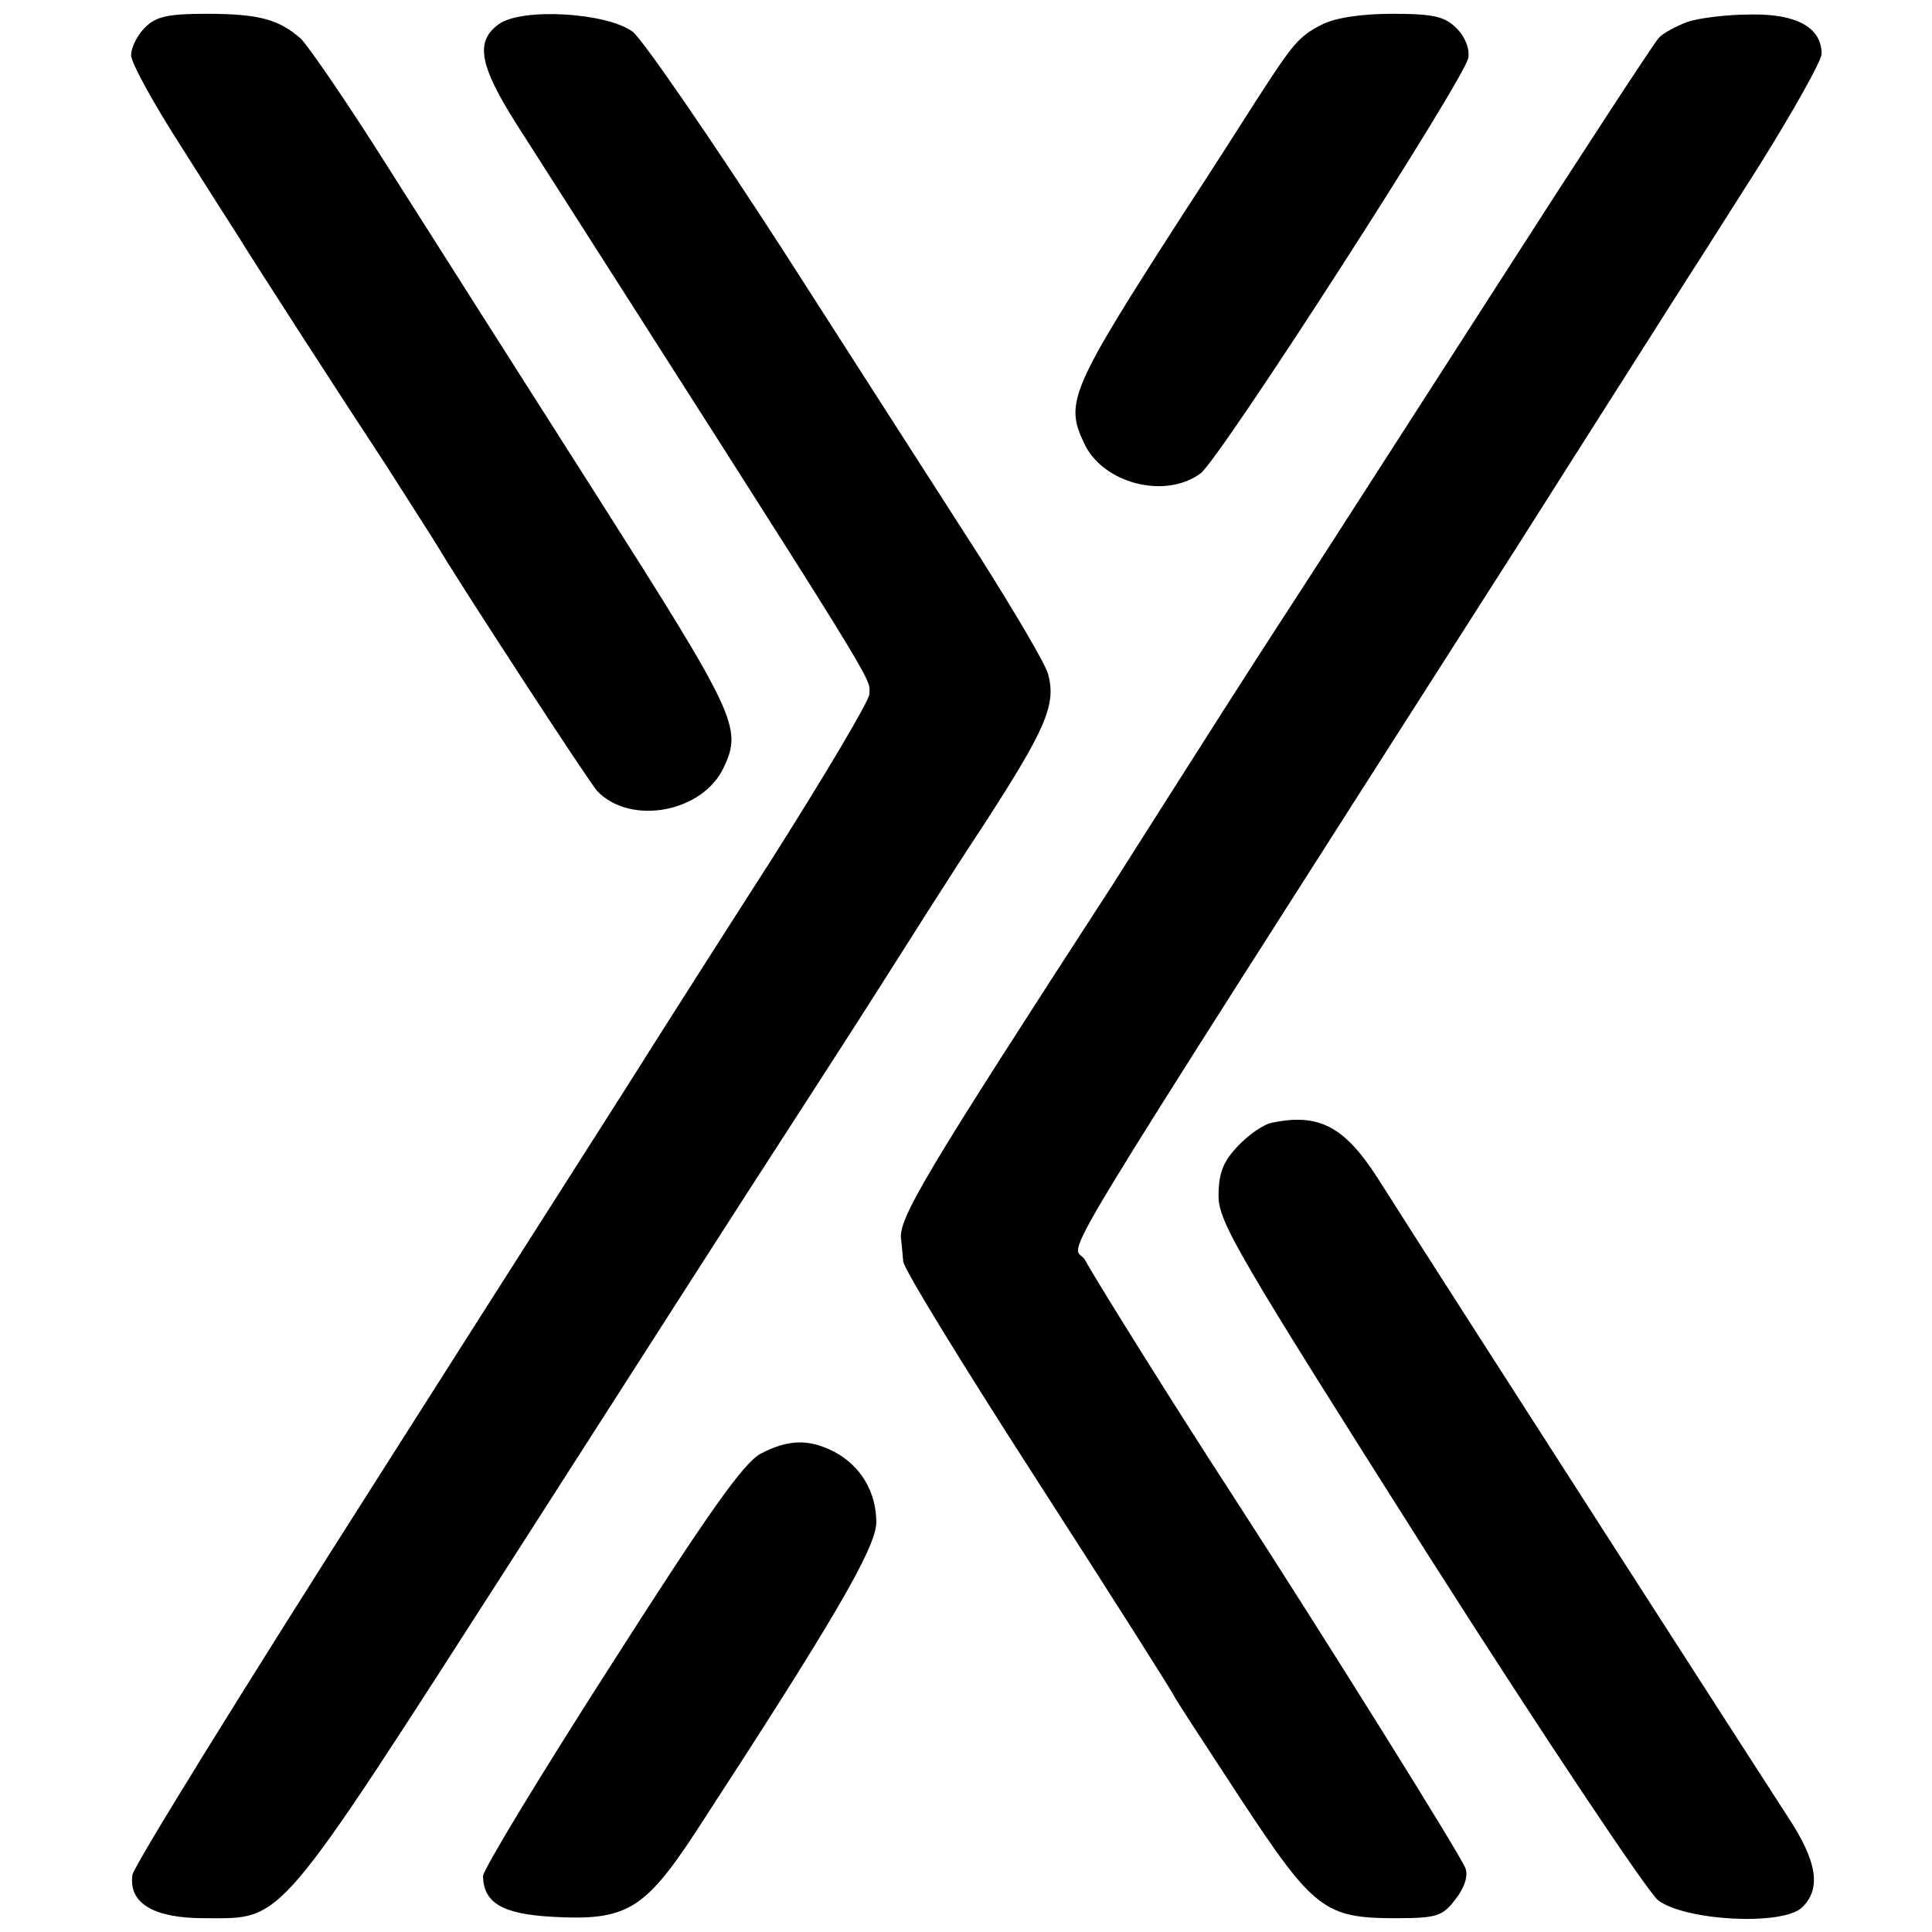
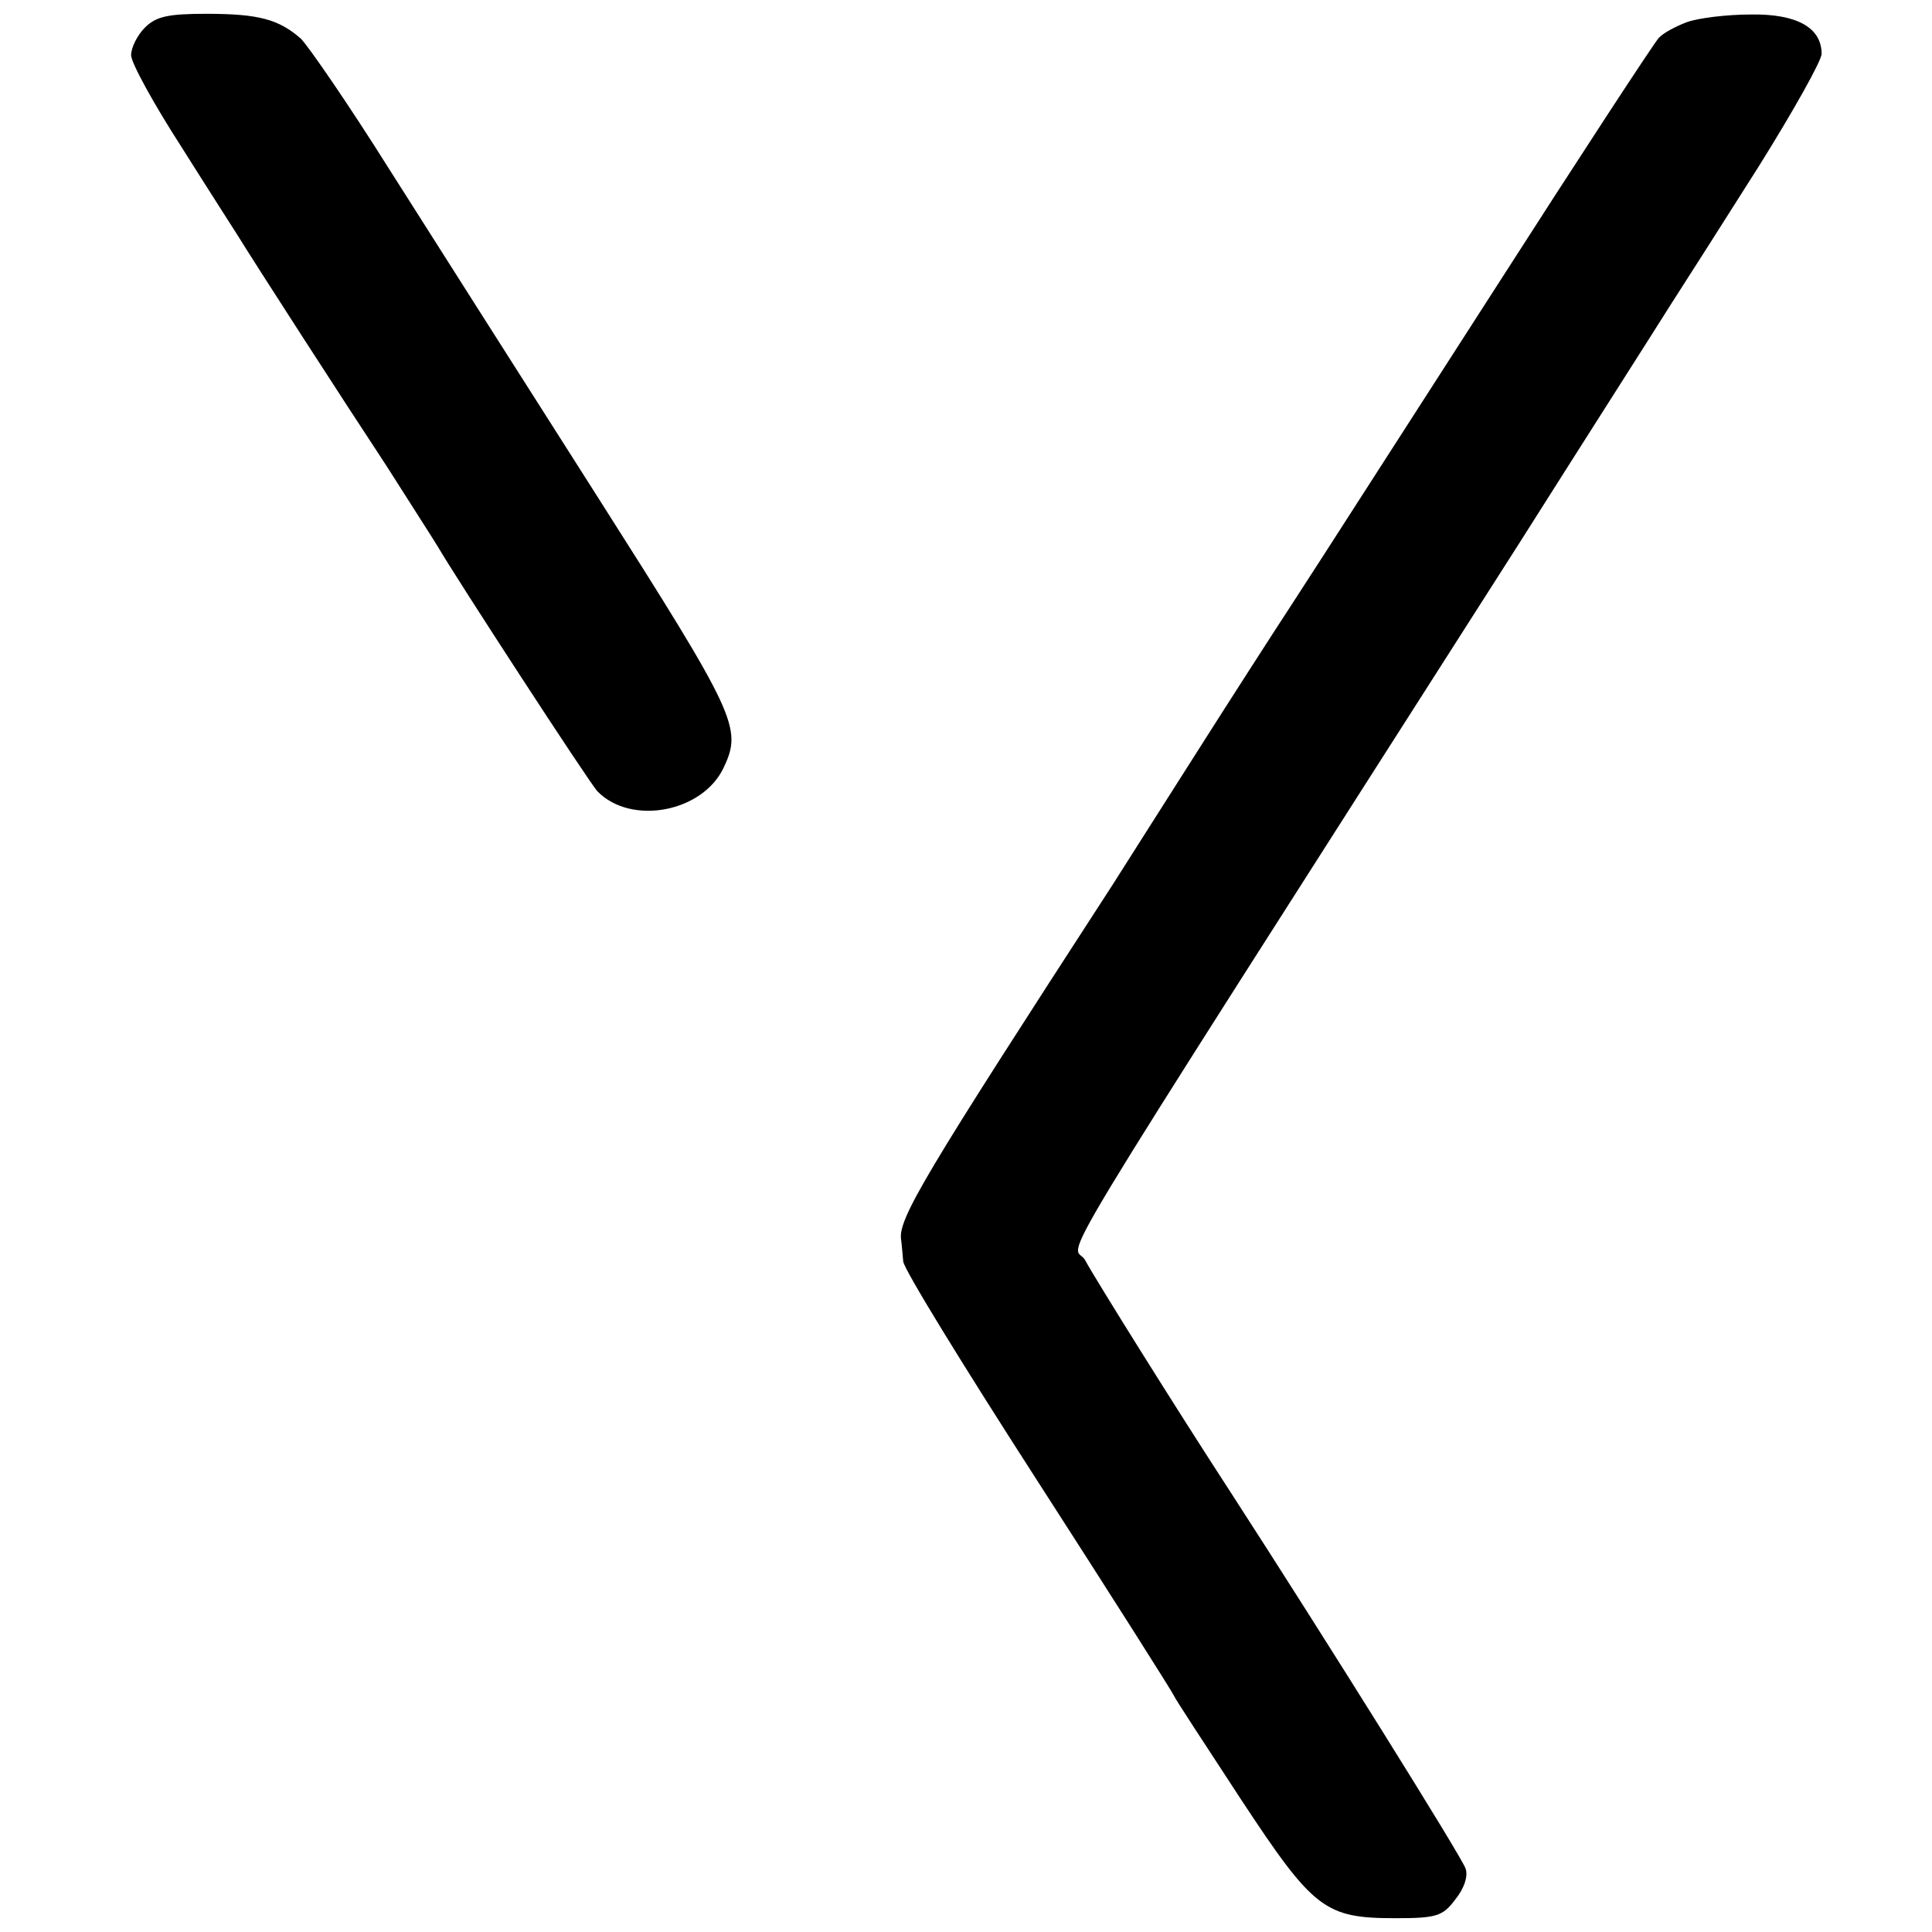
<svg xmlns="http://www.w3.org/2000/svg" version="1.0" width="280pt" height="280pt" viewBox="0 0 280 280" preserveAspectRatio="xMidYMid meet">
  <g transform="translate(0,280) scale(0.1,-0.1)" fill="#000000" stroke="none">
-     <path d="M210 2760 c-11 -11 -20 -29 -20 -40 0 -11 33 -71 73 -133 39 -62 77 -121 82 -129 22 -36 153 -239 215 -333 35 -55 69 -108 75 -118 23 -40 220 -343 231 -354 49 -50 153 -30 183 35 27 57 18 76 -183 392 -107 168 -243 382 -302 475 -59 94 -117 178 -128 189 -32 28 -61 36 -137 36 -56 0 -73 -4 -89 -20z" />
-     <path d="M723 2765 c-35 -25 -28 -60 25 -144 539 -844 512 -800 512 -827 0 -9 -64 -117 -142 -240 -79 -123 -159 -249 -178 -279 -19 -31 -195 -306 -390 -613 -195 -306 -356 -566 -358 -579 -6 -41 30 -63 104 -63 117 0 100 -19 454 532 173 270 344 537 380 592 36 56 99 153 139 216 40 63 110 174 157 245 90 139 105 174 93 218 -4 15 -49 91 -99 170 -50 78 -178 277 -283 441 -106 164 -205 308 -220 320 -38 28 -161 35 -194 11z" />
-     <path d="M1915 2764 c-33 -17 -41 -27 -94 -109 -21 -33 -67 -105 -103 -160 -167 -259 -175 -278 -147 -337 27 -59 118 -82 169 -44 29 22 381 569 388 602 2 13 -4 30 -17 43 -17 17 -33 21 -93 21 -46 0 -84 -6 -103 -16z" />
+     <path d="M210 2760 c-11 -11 -20 -29 -20 -40 0 -11 33 -71 73 -133 39 -62 77 -121 82 -129 22 -36 153 -239 215 -333 35 -55 69 -108 75 -118 23 -40 220 -343 231 -354 49 -50 153 -30 183 35 27 57 18 76 -183 392 -107 168 -243 382 -302 475 -59 94 -117 178 -128 189 -32 28 -61 36 -137 36 -56 0 -73 -4 -89 -20" />
    <path d="M2445 2768 c-16 -6 -35 -16 -41 -23 -6 -6 -114 -171 -239 -366 -125 -194 -255 -397 -289 -449 -34 -52 -95 -147 -135 -210 -40 -63 -98 -154 -129 -203 -273 -421 -311 -484 -306 -514 1 -7 2 -21 3 -31 0 -10 88 -153 195 -319 107 -166 195 -305 197 -310 2 -5 46 -72 97 -150 106 -161 122 -173 225 -173 59 0 68 3 86 27 13 16 19 34 15 45 -5 16 -205 336 -339 543 -82 126 -198 312 -212 338 -17 34 -93 -91 629 1040 100 158 199 313 219 345 20 31 78 122 128 201 50 80 91 153 91 163 0 38 -36 58 -102 57 -35 0 -76 -5 -93 -11z" />
-     <path d="M1844 1173 c-12 -2 -34 -17 -50 -34 -21 -22 -28 -39 -28 -72 0 -38 27 -84 304 -521 168 -264 318 -488 333 -500 40 -30 179 -37 208 -11 29 27 23 67 -20 132 -32 49 -483 750 -594 925 -48 75 -85 95 -153 81z" />
-     <path d="M1102 693 c-25 -14 -76 -86 -217 -307 -102 -159 -185 -296 -185 -305 1 -39 28 -55 101 -59 106 -6 133 10 206 121 200 307 263 414 263 451 0 44 -23 82 -61 102 -37 19 -67 18 -107 -3z" />
  </g>
</svg>